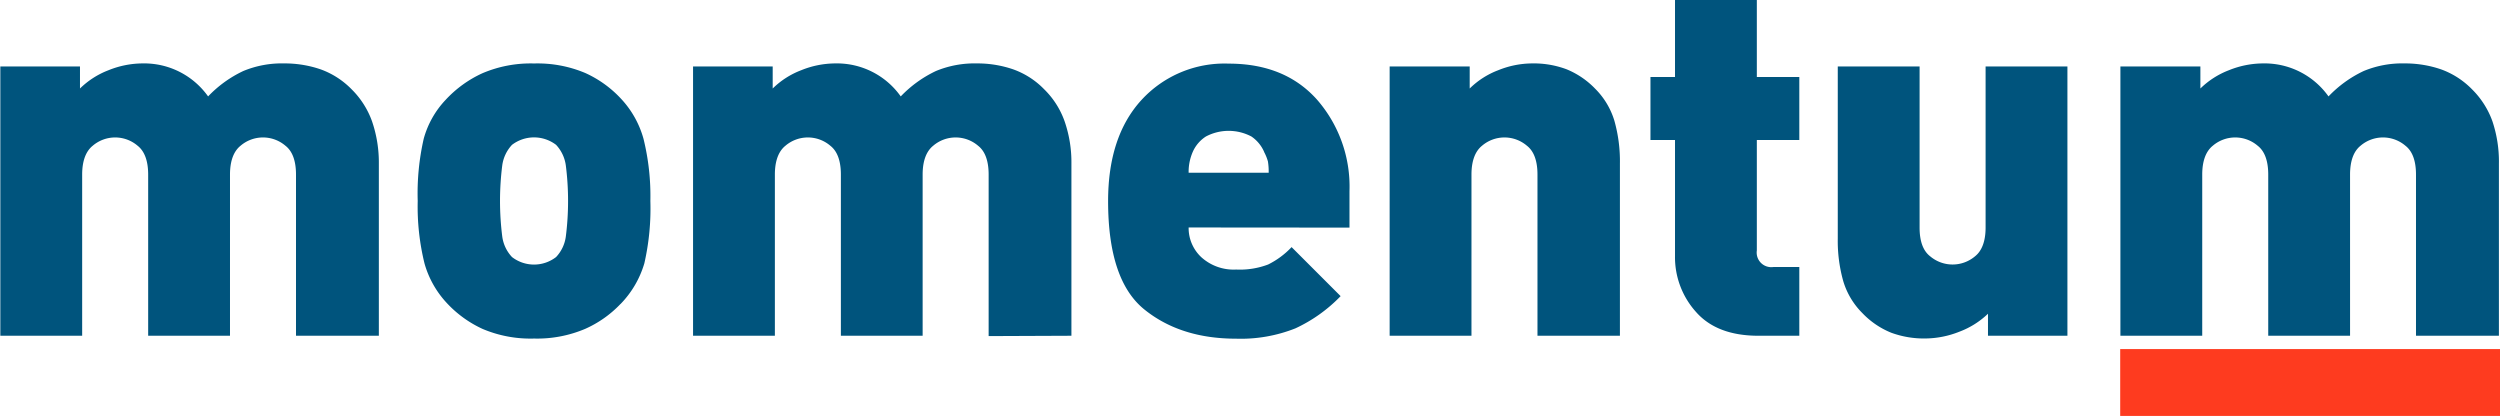
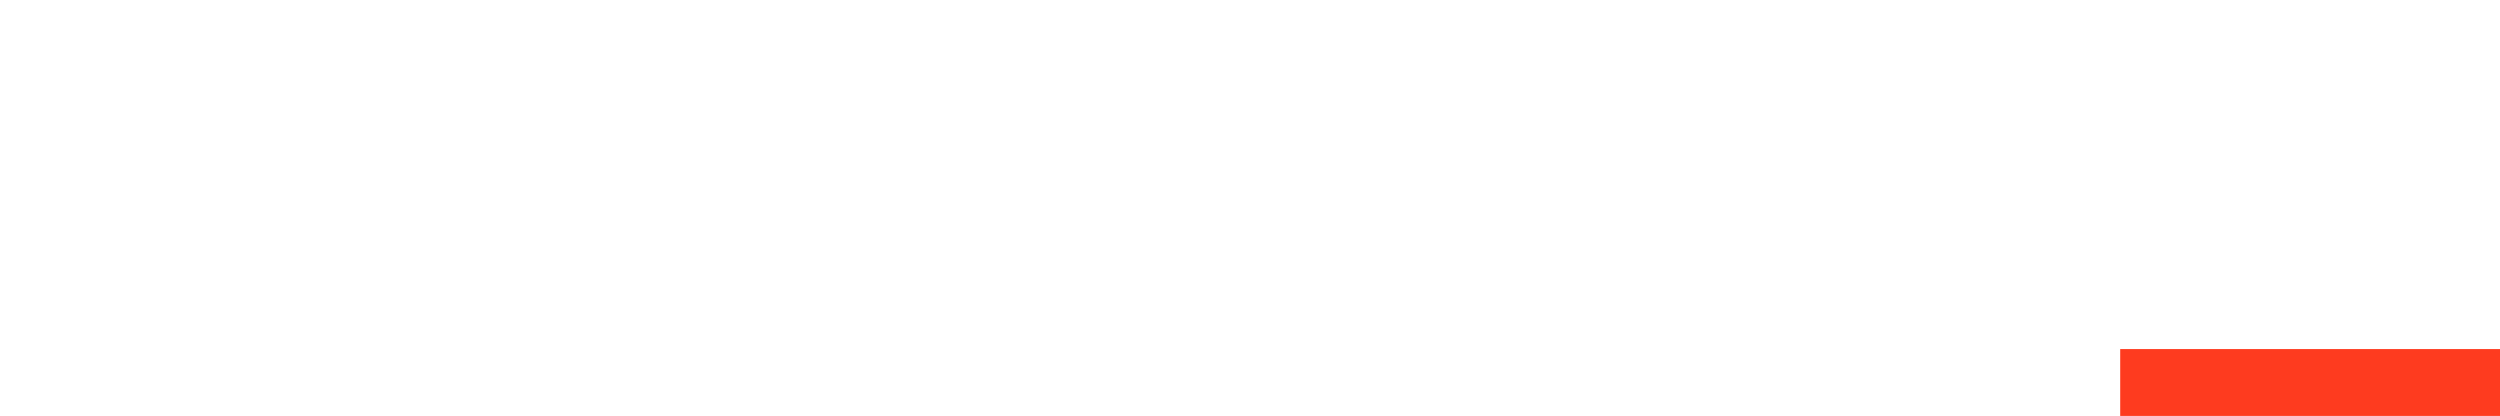
<svg xmlns="http://www.w3.org/2000/svg" id="Layer_1" data-name="Layer 1" viewBox="0 0 366.64 61">
  <defs>
    <style>.cls-1{fill:#00547d;fill-rule:evenodd;}.cls-2{fill:#fe3b1f;}</style>
  </defs>
  <title>logo</title>
-   <path class="cls-1" d="M371,213V189.37c0-2-.51-3.42-1.54-4.23a5.07,5.07,0,0,0-6.6,0c-1,.81-1.53,2.21-1.53,4.23V213h-12V189.37c0-2-.51-3.42-1.54-4.23a5.07,5.07,0,0,0-6.6,0c-1,.81-1.54,2.21-1.54,4.23V213h-12V173.51h11.73v3.23a12.17,12.17,0,0,1,4.18-2.68,13.48,13.48,0,0,1,5-1,11.5,11.5,0,0,1,9.61,4.84,17.28,17.28,0,0,1,5.17-3.73,14.76,14.76,0,0,1,6-1.11,16.2,16.2,0,0,1,5.36.88,12.05,12.05,0,0,1,4.51,2.91,12.54,12.54,0,0,1,3,4.7,18.63,18.63,0,0,1,.95,6.21V213Zm-62.77,0v-3.23a12.27,12.27,0,0,1-4.18,2.63,13.76,13.76,0,0,1-5,1,13.92,13.92,0,0,1-5-.84,12.12,12.12,0,0,1-4.22-2.86,11.11,11.11,0,0,1-2.82-4.69,21.79,21.79,0,0,1-.81-6.27V173.51h12v23.62c0,2,.51,3.41,1.54,4.21a5.1,5.1,0,0,0,6.6,0c1-.8,1.54-2.21,1.54-4.21V173.51h12V213Zm-33.66,0q-6.09,0-9.16-3.49a12,12,0,0,1-3.08-8.2V184.29h-3.6v-9.24h3.6V163.76h12v11.29h6.23v9.24h-6.23v16.2a2.14,2.14,0,0,0,2.42,2.43h3.81V213Zm-32.41,0V189.37c0-2-.51-3.42-1.54-4.23a5.07,5.07,0,0,0-6.6,0c-1,.81-1.54,2.21-1.54,4.23V213h-12V173.51h11.74v3.23a12,12,0,0,1,4.18-2.68,13.39,13.39,0,0,1,5-1,13.71,13.71,0,0,1,5,.85,12.25,12.25,0,0,1,4.22,2.86,11.21,11.21,0,0,1,2.82,4.7,21.88,21.88,0,0,1,.81,6.29V213ZM191,197.12a5.85,5.85,0,0,0,1.87,4.37,7.06,7.06,0,0,0,5.1,1.8,11.69,11.69,0,0,0,4.69-.74A12.09,12.09,0,0,0,206.1,200l7.19,7.19a22.15,22.15,0,0,1-6.64,4.73,21.68,21.68,0,0,1-8.69,1.51q-8.15,0-13.46-4.29t-5.31-15.88q0-9.47,4.87-14.81a16.51,16.51,0,0,1,12.8-5.36q8.28,0,13,5.32a19.38,19.38,0,0,1,4.73,13.38v5.35Zm11.08-11.07a5.27,5.27,0,0,0-1.87-2.27,7.14,7.14,0,0,0-6.68,0,5.12,5.12,0,0,0-1.9,2.2,7.29,7.29,0,0,0-.63,3.11h11.74a9.49,9.49,0,0,0-.11-1.65A6.78,6.78,0,0,0,202.07,186.05Zm-40.41,27V189.37c0-2-.51-3.42-1.54-4.23a5.07,5.07,0,0,0-6.6,0c-1,.81-1.54,2.21-1.54,4.23V213H140V189.37c0-2-.51-3.42-1.54-4.23a5.07,5.07,0,0,0-6.6,0c-1,.81-1.54,2.21-1.54,4.23V213h-12V173.51H130v3.23a12.08,12.08,0,0,1,4.18-2.68,13.4,13.4,0,0,1,5-1,11.47,11.47,0,0,1,9.6,4.84,17.4,17.4,0,0,1,5.17-3.73,14.81,14.81,0,0,1,6-1.11,16.1,16.1,0,0,1,5.35.88,11.9,11.9,0,0,1,4.51,2.91,12.29,12.29,0,0,1,3,4.7,18.37,18.37,0,0,1,1,6.21V213Zm-54-4.7a16.27,16.27,0,0,1-5.17,3.64A18,18,0,0,1,95,213.41a18,18,0,0,1-7.52-1.4,16.57,16.57,0,0,1-5.31-3.85,14.12,14.12,0,0,1-3.23-5.75,34.82,34.82,0,0,1-1-9.17,36.09,36.09,0,0,1,.88-9.13,13.46,13.46,0,0,1,3.19-5.68,16.88,16.88,0,0,1,5.42-3.93A18,18,0,0,1,95,173.07a18,18,0,0,1,7.52,1.4,16.31,16.31,0,0,1,5.31,3.85,14.06,14.06,0,0,1,3.23,5.82,35,35,0,0,1,1,9.1,36.15,36.15,0,0,1-.88,9.13A14.34,14.34,0,0,1,107.69,208.34ZM98.23,185a5.33,5.33,0,0,0-6.46,0,5.47,5.47,0,0,0-1.43,3,41.61,41.61,0,0,0,0,10.46,5.43,5.43,0,0,0,1.43,3,5.29,5.29,0,0,0,6.46,0,5.4,5.4,0,0,0,1.43-3,41.53,41.53,0,0,0,0-10.45A5.49,5.49,0,0,0,98.23,185ZM60.09,213V189.37c0-2-.51-3.42-1.54-4.23a5.07,5.07,0,0,0-6.6,0c-1,.81-1.54,2.21-1.54,4.23V213h-12V189.37c0-2-.52-3.42-1.54-4.23a5.07,5.07,0,0,0-6.6,0c-1,.81-1.54,2.21-1.54,4.23V213h-12V173.51H28.41v3.23a12.17,12.17,0,0,1,4.18-2.68,13.48,13.48,0,0,1,5-1,11.5,11.5,0,0,1,9.61,4.84,17.28,17.28,0,0,1,5.17-3.73,14.76,14.76,0,0,1,6-1.11,16.2,16.2,0,0,1,5.36.88,12.05,12.05,0,0,1,4.51,2.91,12.54,12.54,0,0,1,3,4.7,18.63,18.63,0,0,1,1,6.21V213Z" transform="translate(-16.68 -163.76)" />
  <rect class="cls-2" x="310.94" y="51.19" width="55.7" height="9.81" />
</svg>